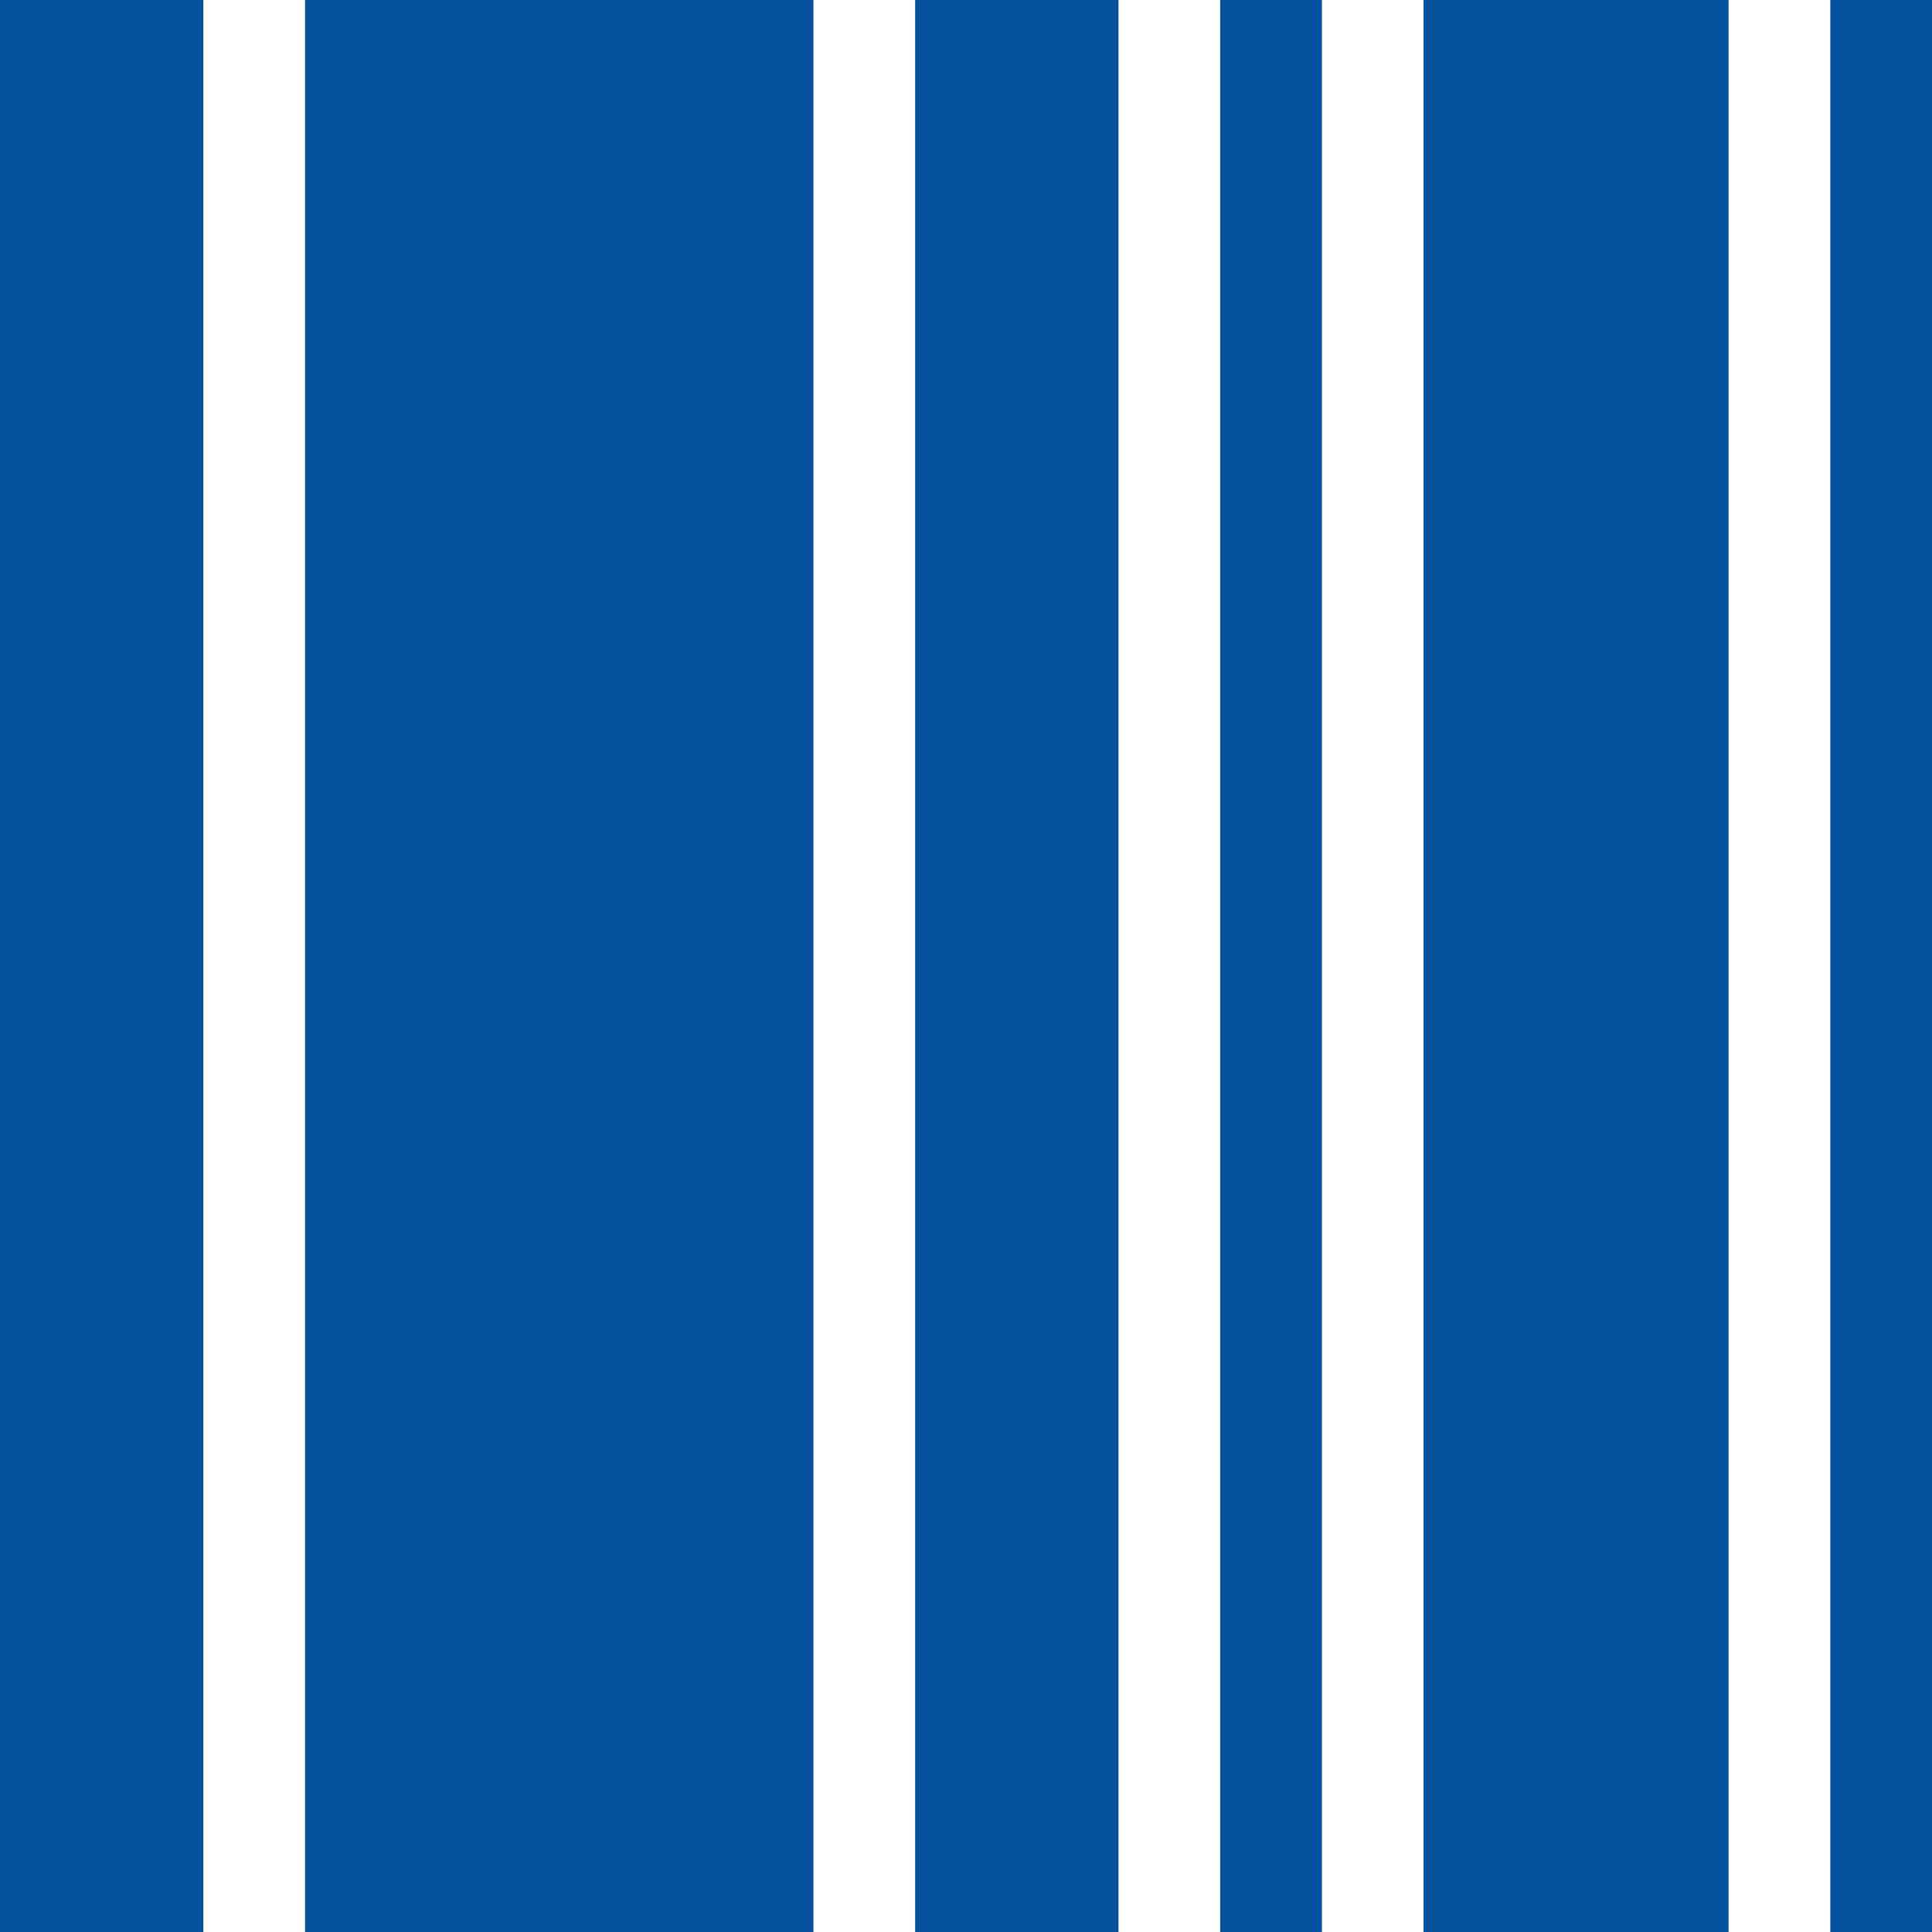
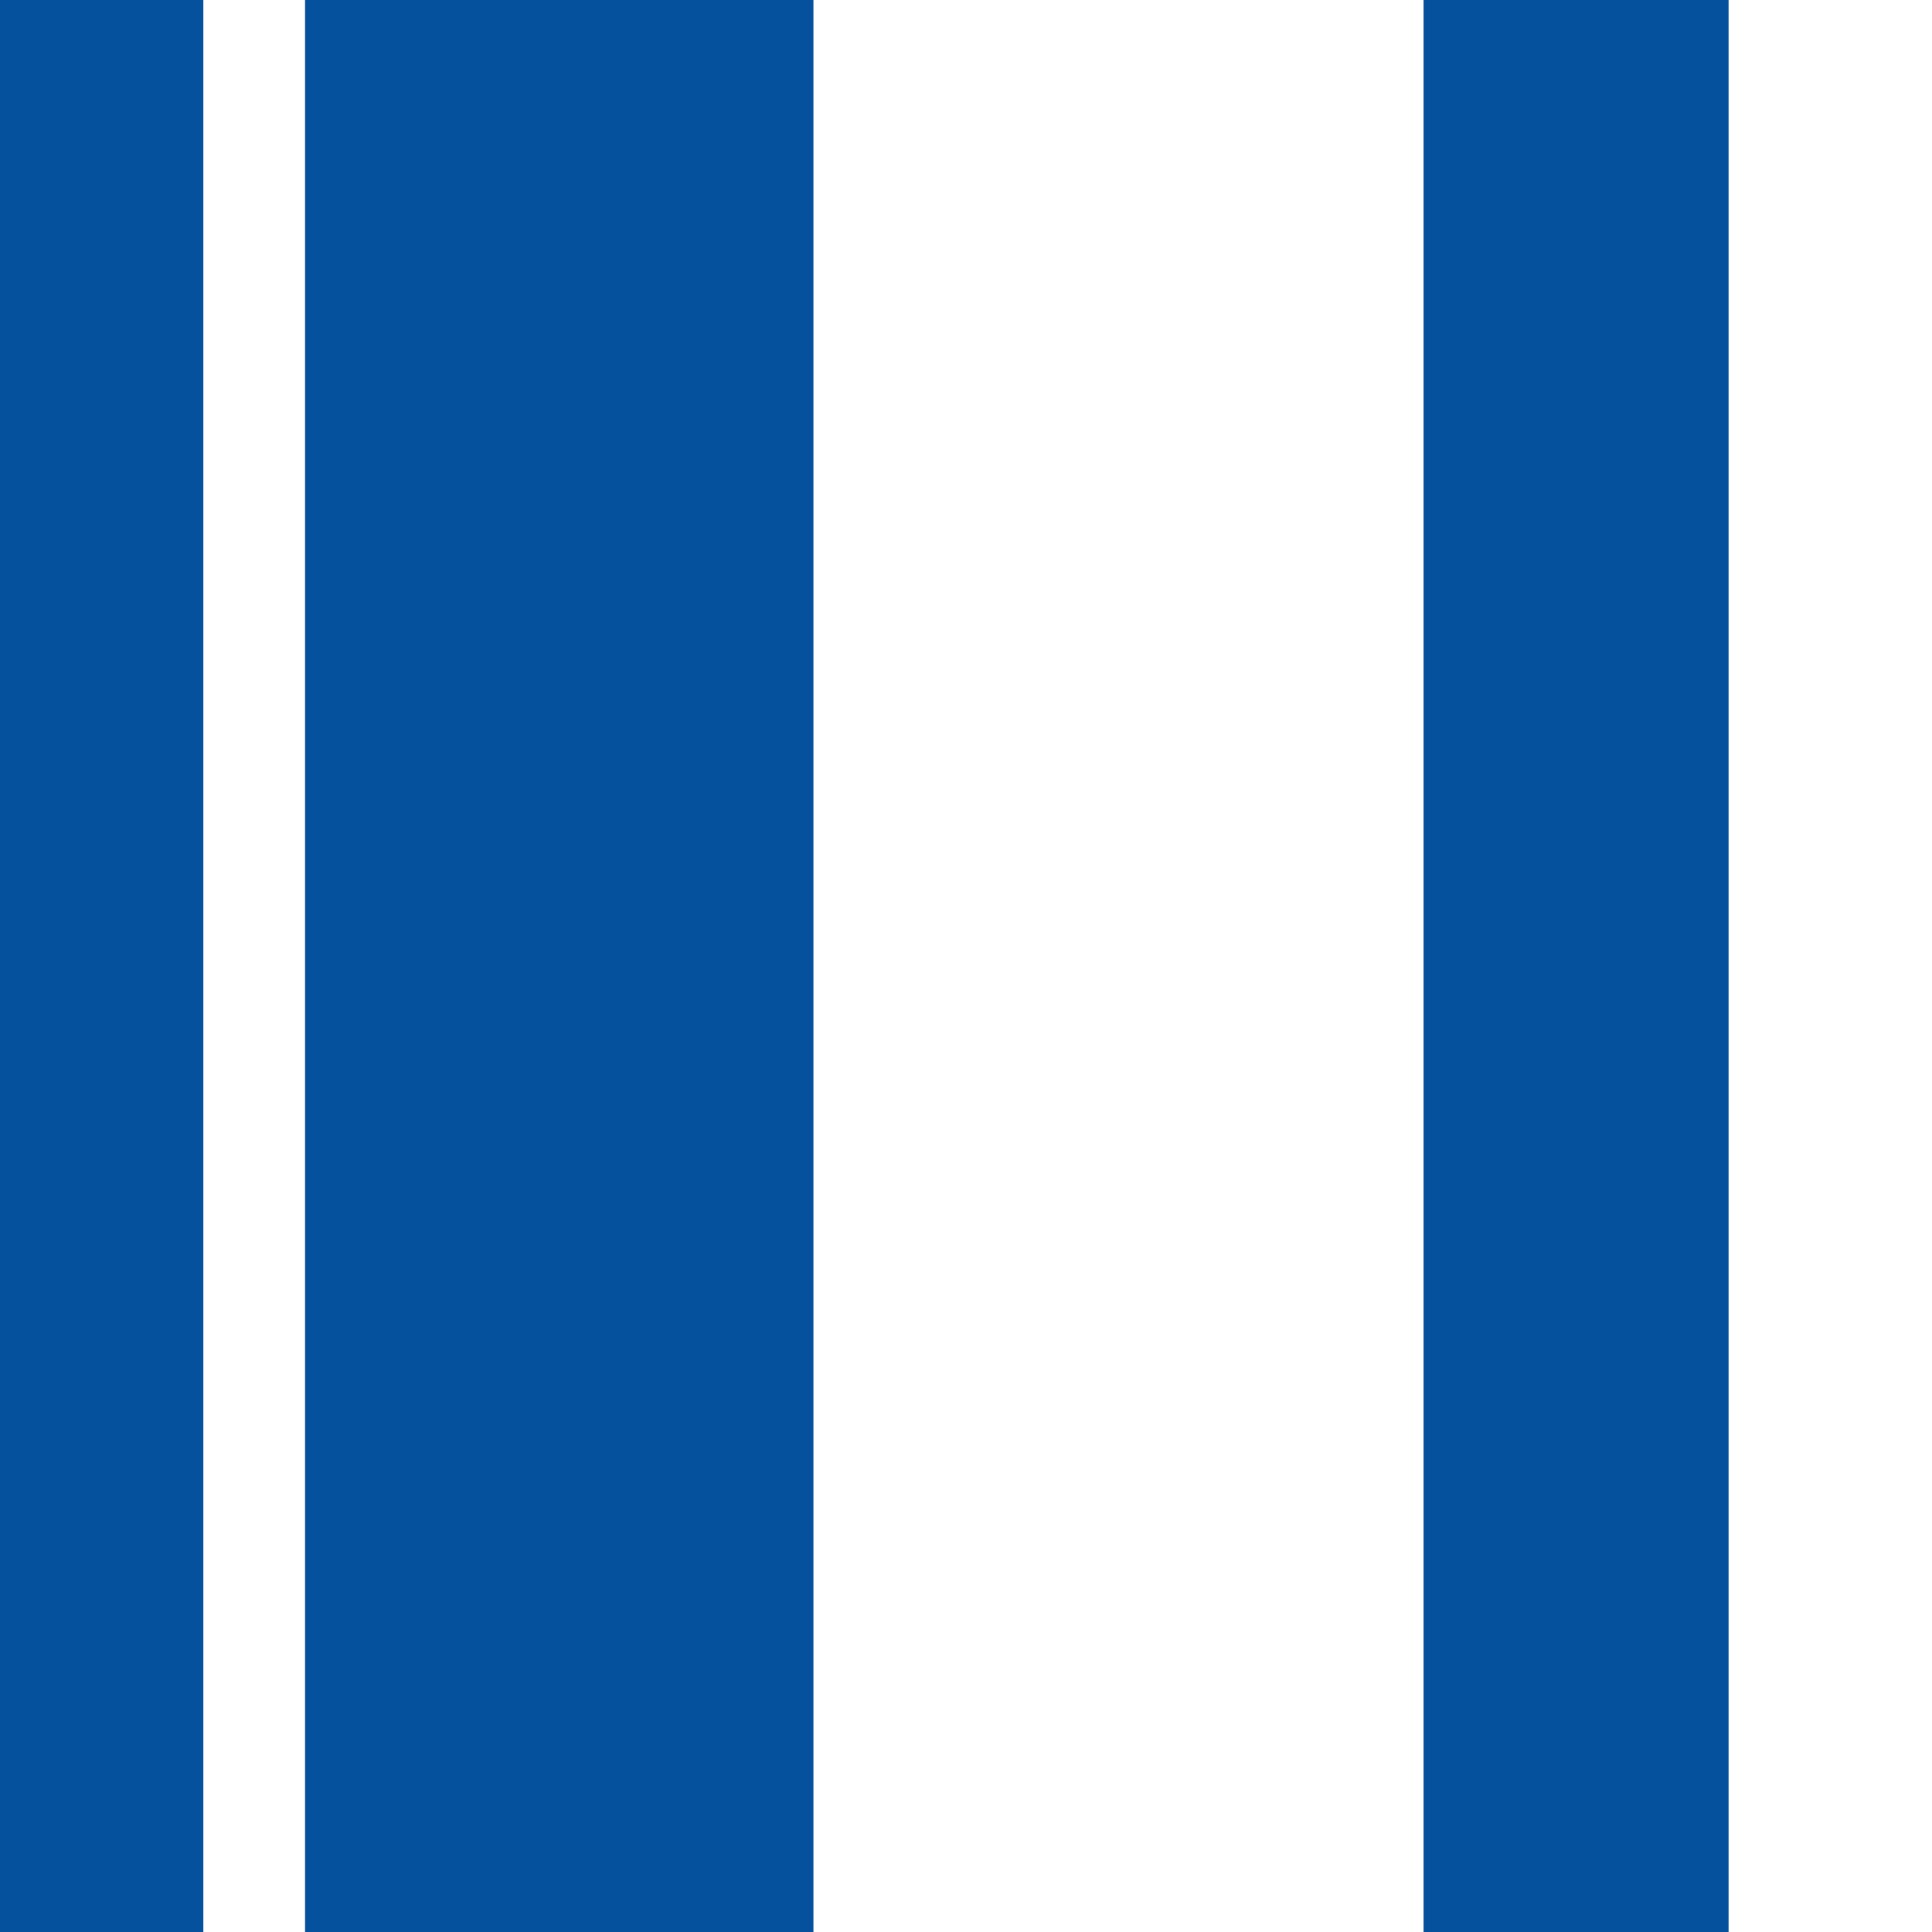
<svg xmlns="http://www.w3.org/2000/svg" version="1.1" width="28" height="28">
  <svg width="28" height="28" viewBox="0 0 28 28" fill="none">
    <rect width="2.947" height="28" fill="#05519D" />
    <rect x="20.631" width="4.421" height="28" fill="#05519D" />
    <rect x="4.421" width="7.368" height="28" fill="#05519D" />
-     <rect x="13.263" width="2.947" height="28" fill="#05519D" />
-     <rect x="17.684" width="1.474" height="28" fill="#05519D" />
-     <rect x="26.526" width="1.474" height="28" fill="#05519D" />
  </svg>
  <style>@media (prefers-color-scheme: light) { :root { filter: none; } }
@media (prefers-color-scheme: dark) { :root { filter: none; } }
</style>
</svg>